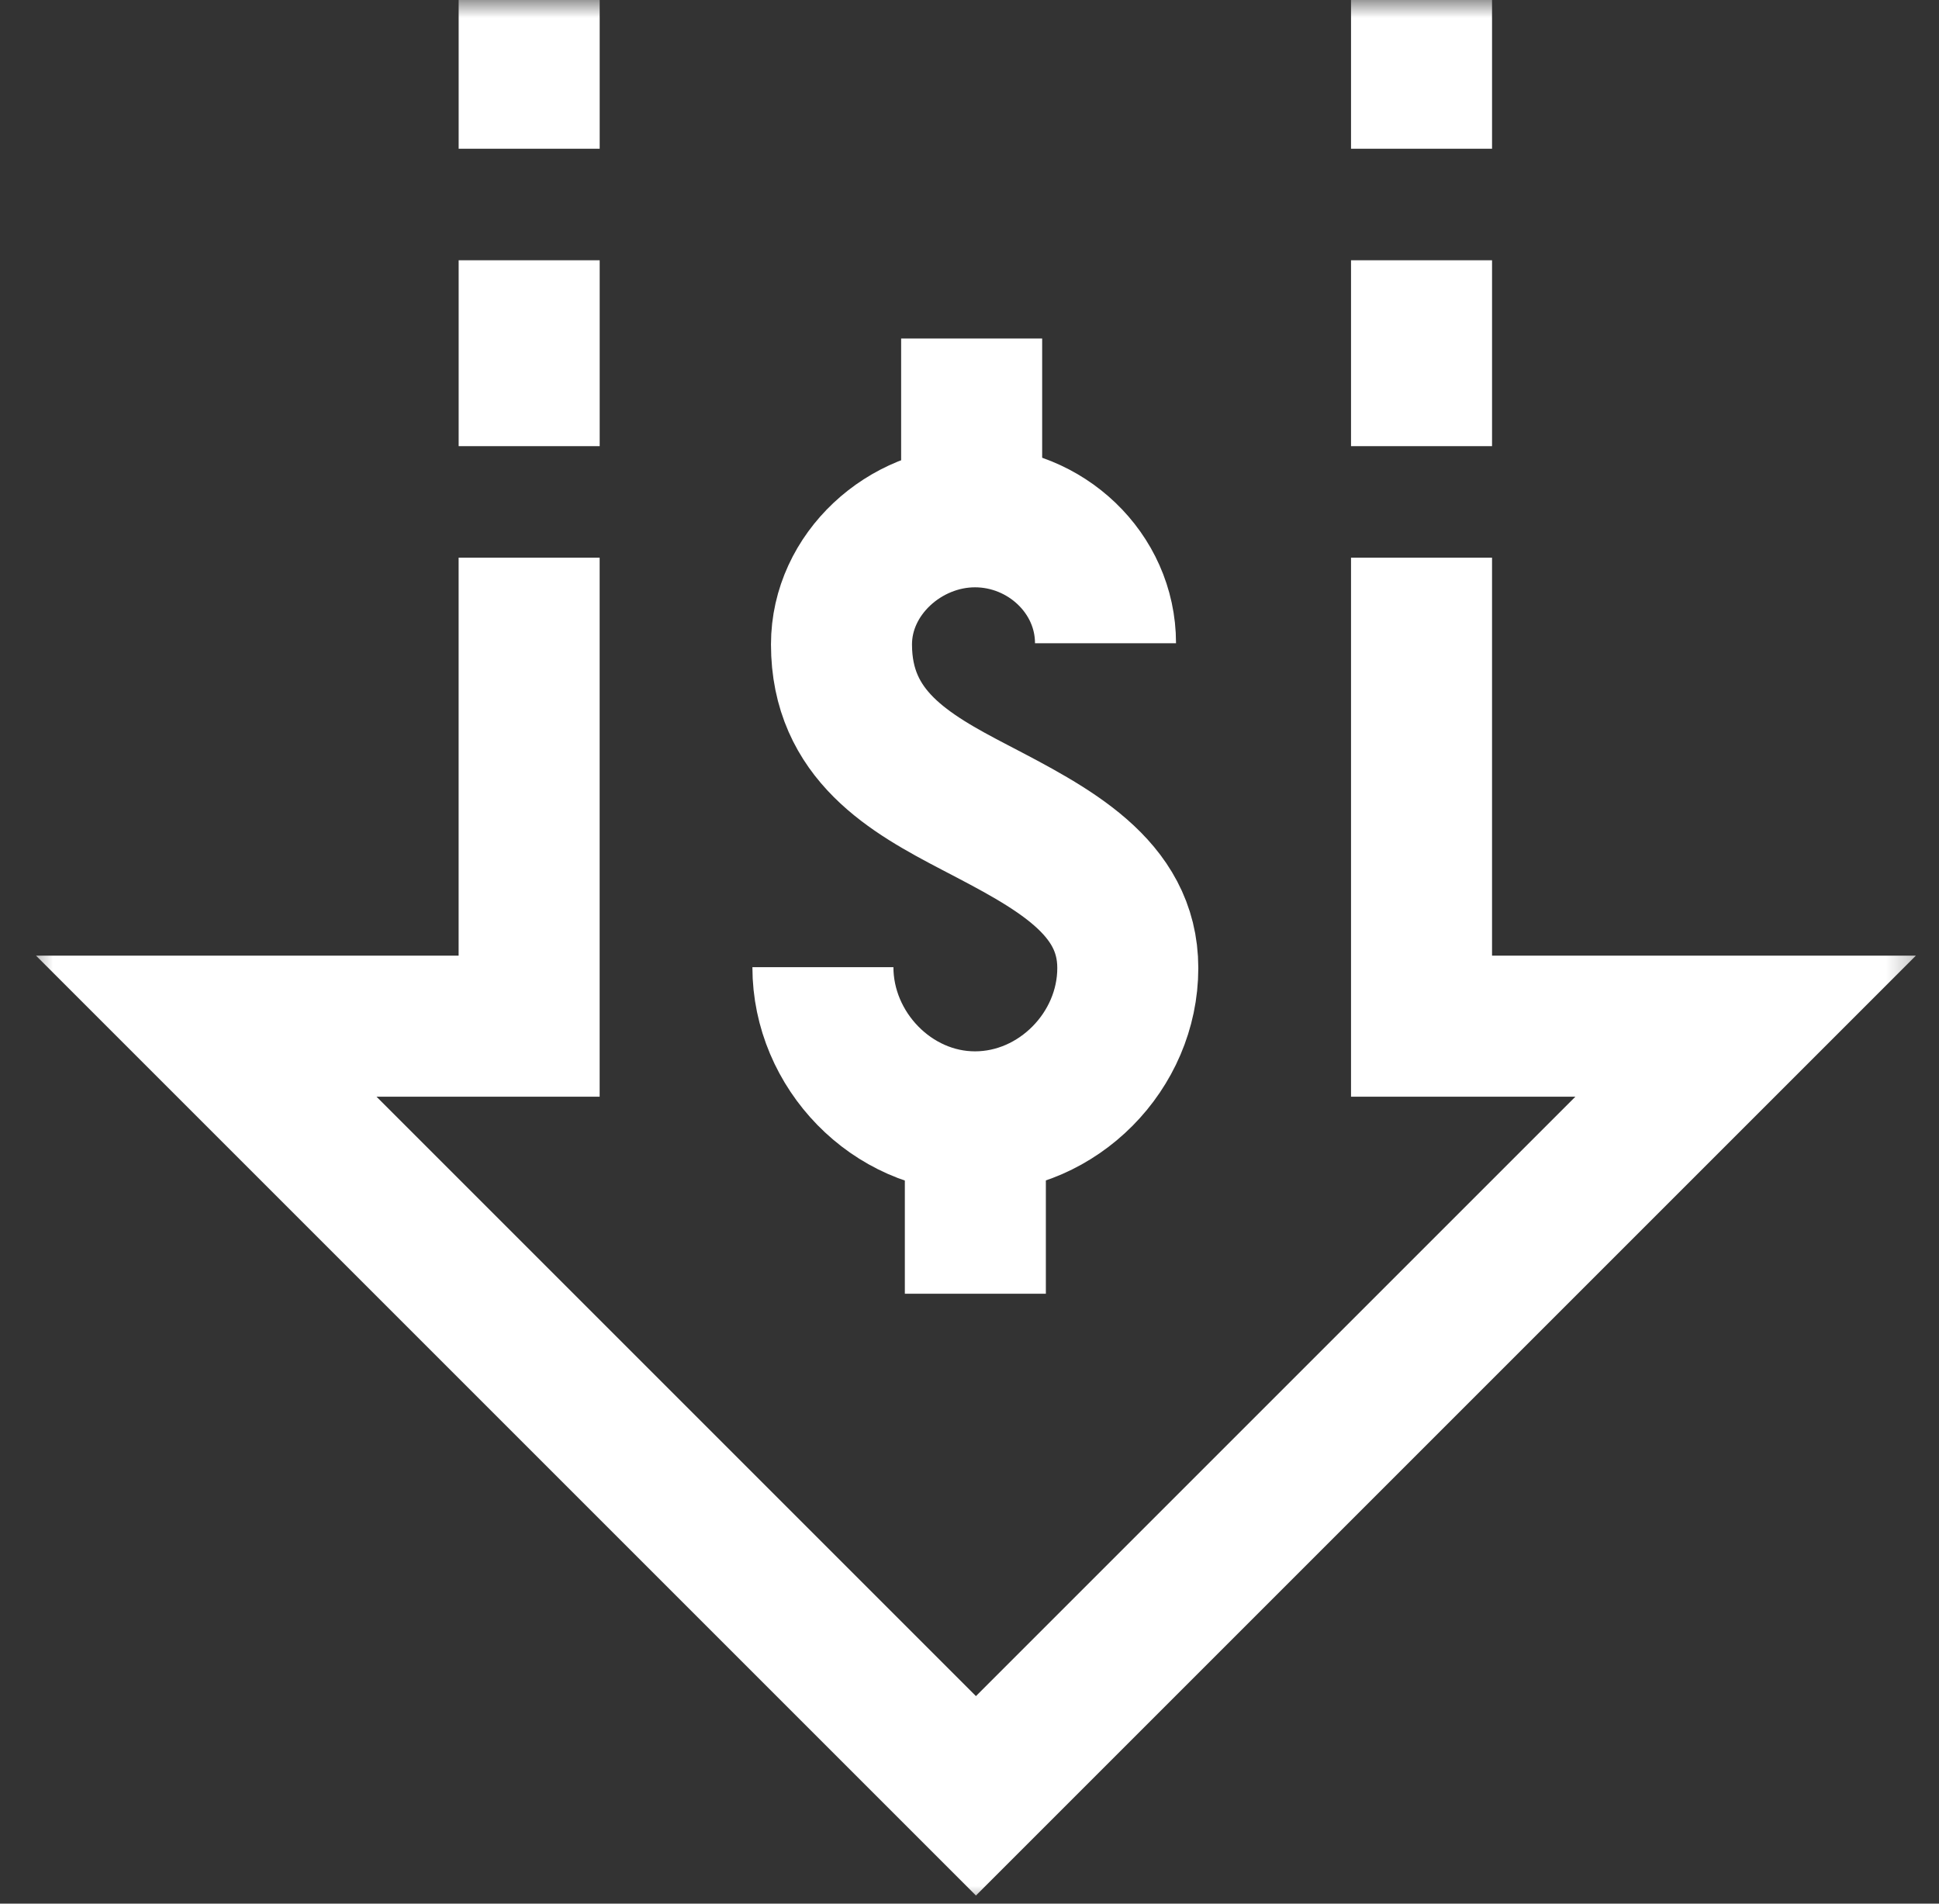
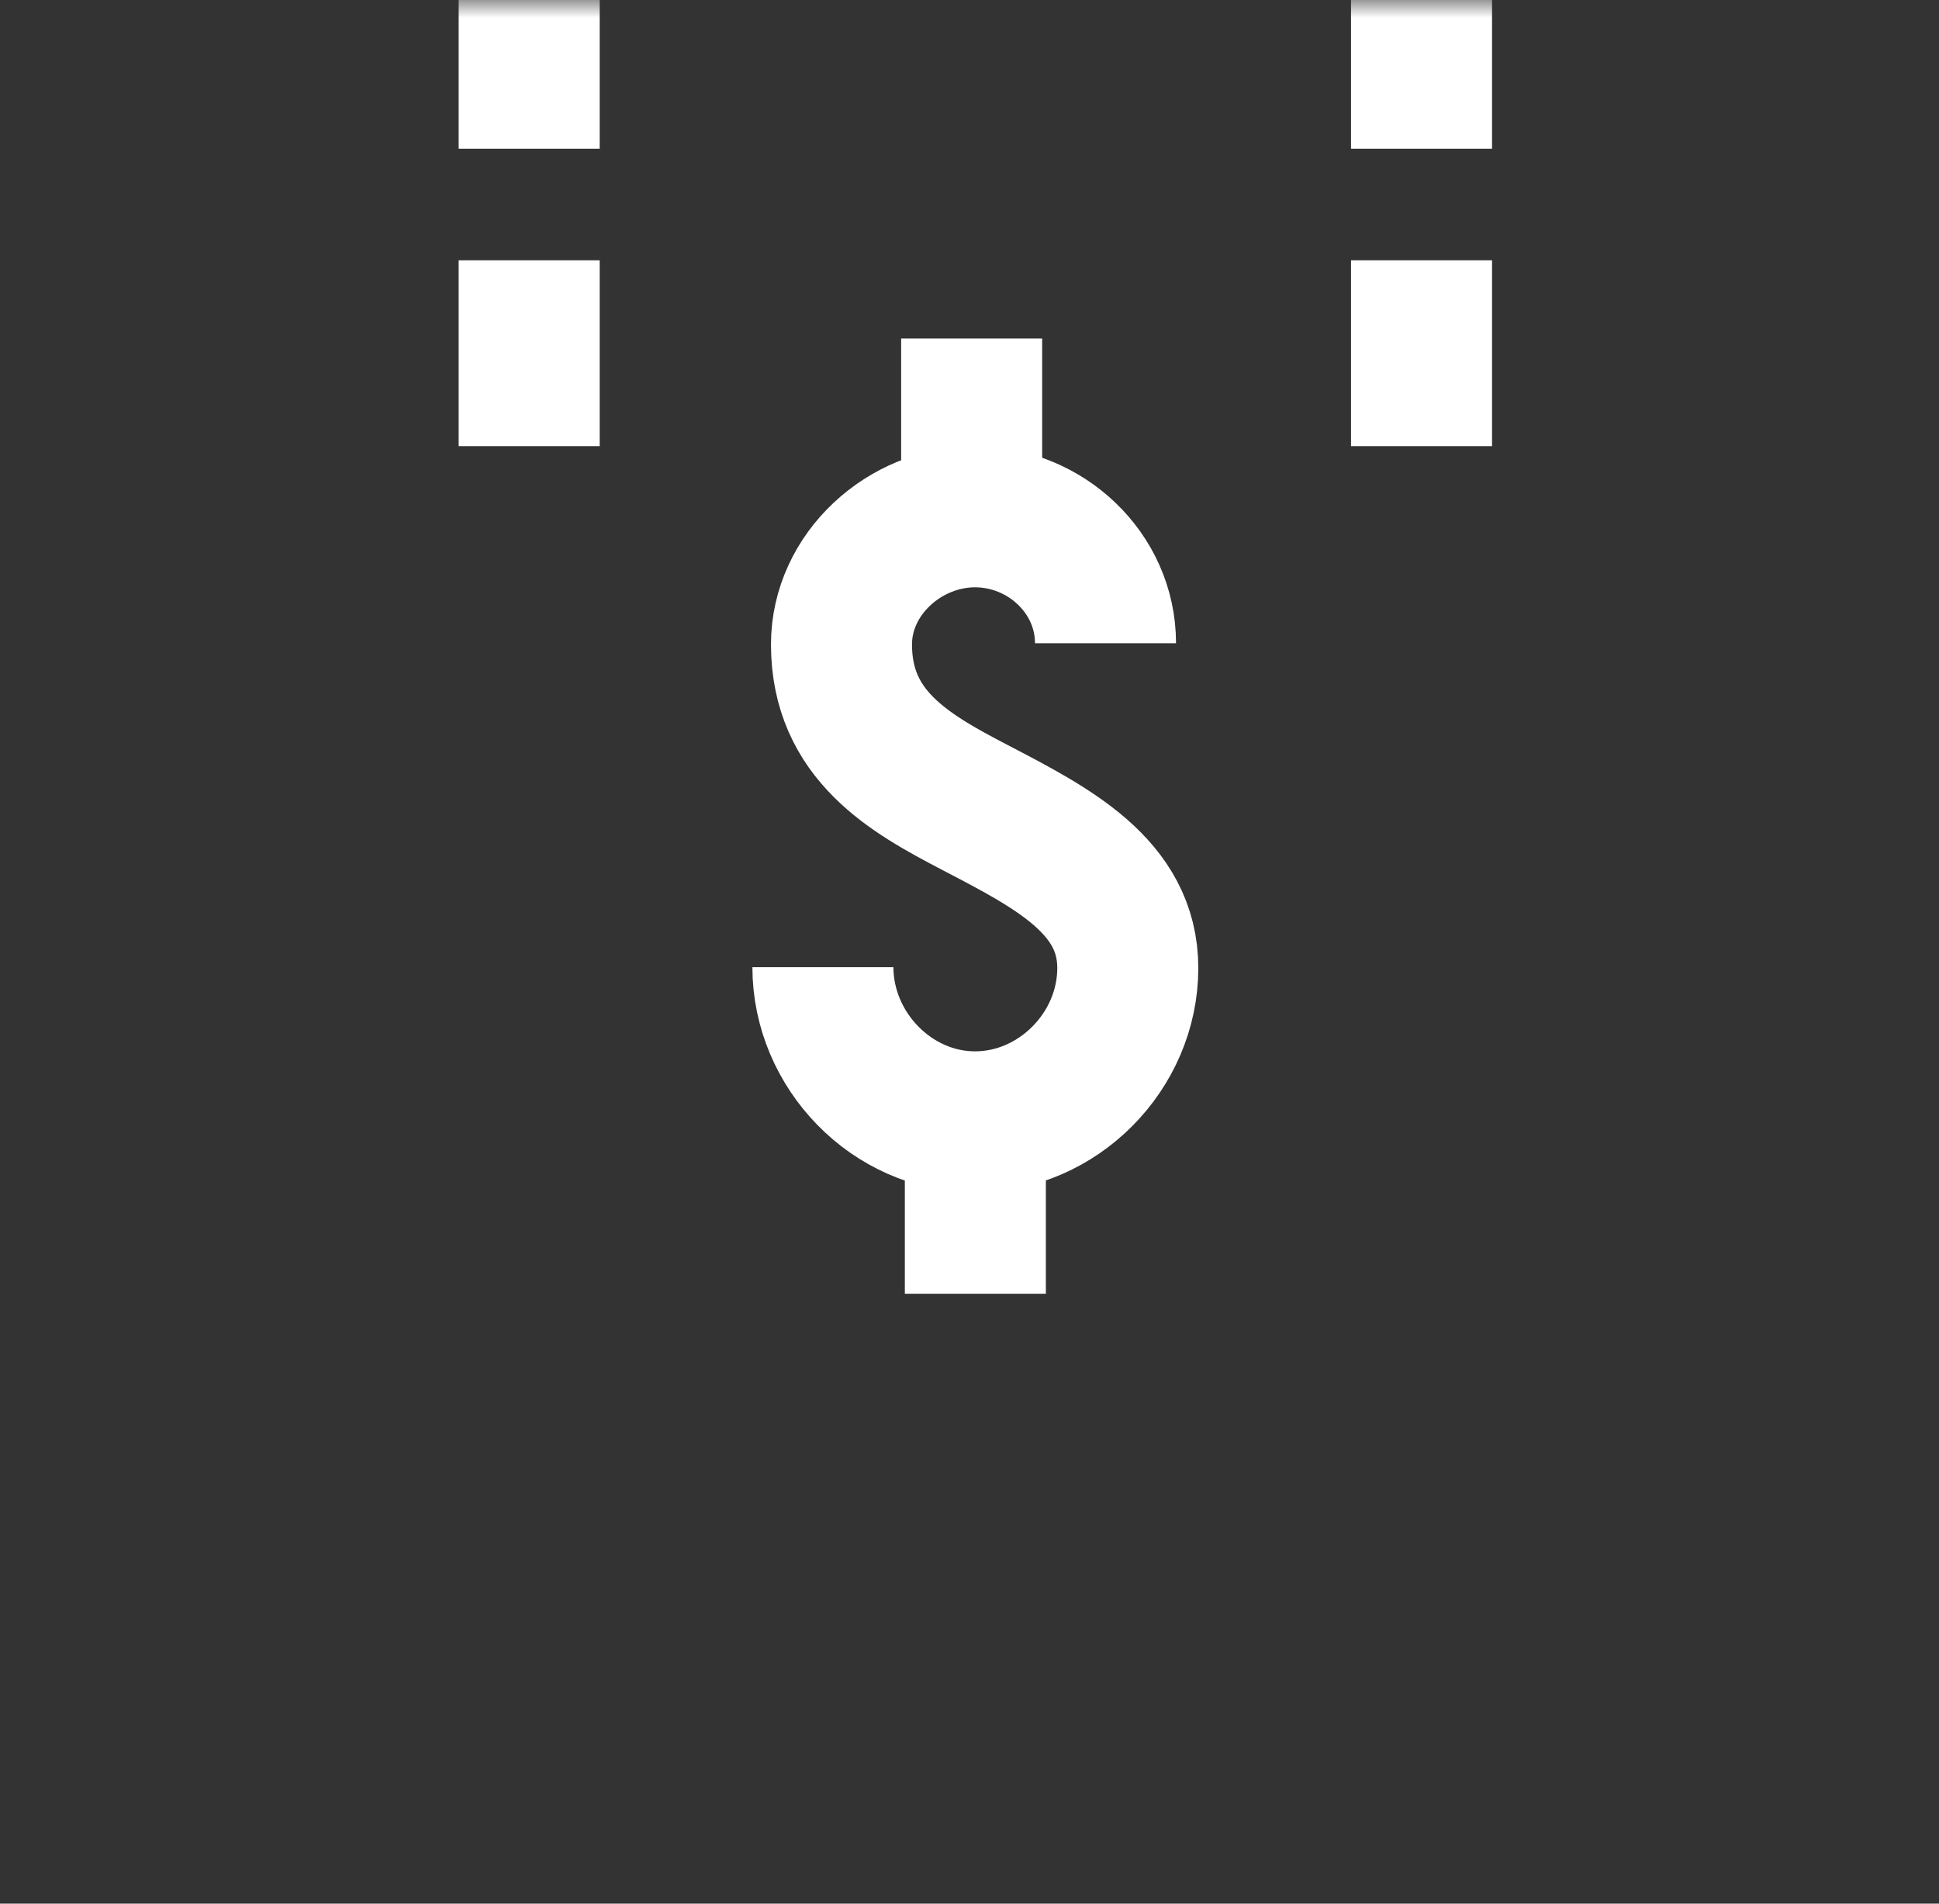
<svg xmlns="http://www.w3.org/2000/svg" viewBox="0 0 55 54" overflow="hidden" preserveAspectRatio="xMidYMid meet" id="eaf-2bfb-0">
  <rect x="0" y="0" width="55" height="54" fill="#333333" stroke="none" />
  <defs>
    <clipPath id="eaf-2bfb-1">
      <rect x="0" y="0" width="55" height="54" />
    </clipPath>
    <mask id="eaf-2bfb-2">
      <g>
        <path fill="#fff" d="m0.666 0l54 0l0 54l-54 0l0 -54z" />
      </g>
    </mask>
    <mask id="eaf-2bfb-3">
      <g>
        <path fill="#fff" d="m0.666 0l54 0l0 54l-54 0l0 -54z" />
      </g>
    </mask>
    <style>#eaf-2bfb-0 * {animation: 1000ms linear infinite normal both running;offset-rotate:0deg}@keyframes eaf-2bfb-4{0%{opacity:1}6.7%{opacity:0}43.3%{opacity:0}50%,100%{opacity:1}}</style>
  </defs>
  <g clip-path="url('#eaf-2bfb-1')" style="isolation: isolate;">
    <g>
      <g mask="url('#eaf-2bfb-2')">
        <g>
-           <path fill="none" stroke="#fff" stroke-width="4" stroke-miterlimit="10" d="m40.322 15.82l0 13.289l9.193 0l-21.832 21.832l-21.832 -21.832l9.158 0l0 -13.289" />
          <path fill="none" stroke="#fff" stroke-width="4" stroke-miterlimit="10" d="m15.01 4.219l0 -4.219" />
          <path fill="none" stroke="#fff" stroke-width="4" stroke-miterlimit="10" d="m40.322 0l0 4.219" />
          <path fill="none" stroke="#fff" stroke-width="4" stroke-miterlimit="10" d="m15.01 12.656l0 -5.273" />
          <path fill="none" stroke="#fff" stroke-width="4" stroke-miterlimit="10" d="m40.322 7.383l0 5.273" />
        </g>
      </g>
      <path fill="none" stroke="#fff" stroke-width="4" stroke-linecap="square" stroke-linejoin="round" d="m27.666 32.542l0 2.157" style="animation-name: eaf-2bfb-4;" />
      <path fill="none" stroke="#fff" stroke-width="4" stroke-linecap="square" stroke-linejoin="round" d="m27.561 11.602l0 2.917" style="animation-name: eaf-2bfb-4;" />
      <g mask="url('#eaf-2bfb-3')">
        <g style="animation-name: eaf-2bfb-4;">
          <path fill="none" stroke="#fff" stroke-width="4" stroke-linejoin="round" d="m23.342 27.436c0 2.356 1.958 4.387 4.314 4.387c2.356 0 4.334 -2.007 4.334 -4.363c0 -2.315 -2.139 -3.41 -4.334 -4.554c-1.86 -0.97 -3.787 -2.049 -3.787 -4.627c0 -1.996 1.79 -3.619 3.787 -3.619c1.996 0 3.702 1.59 3.702 3.586" />
        </g>
      </g>
    </g>
  </g>
</svg>